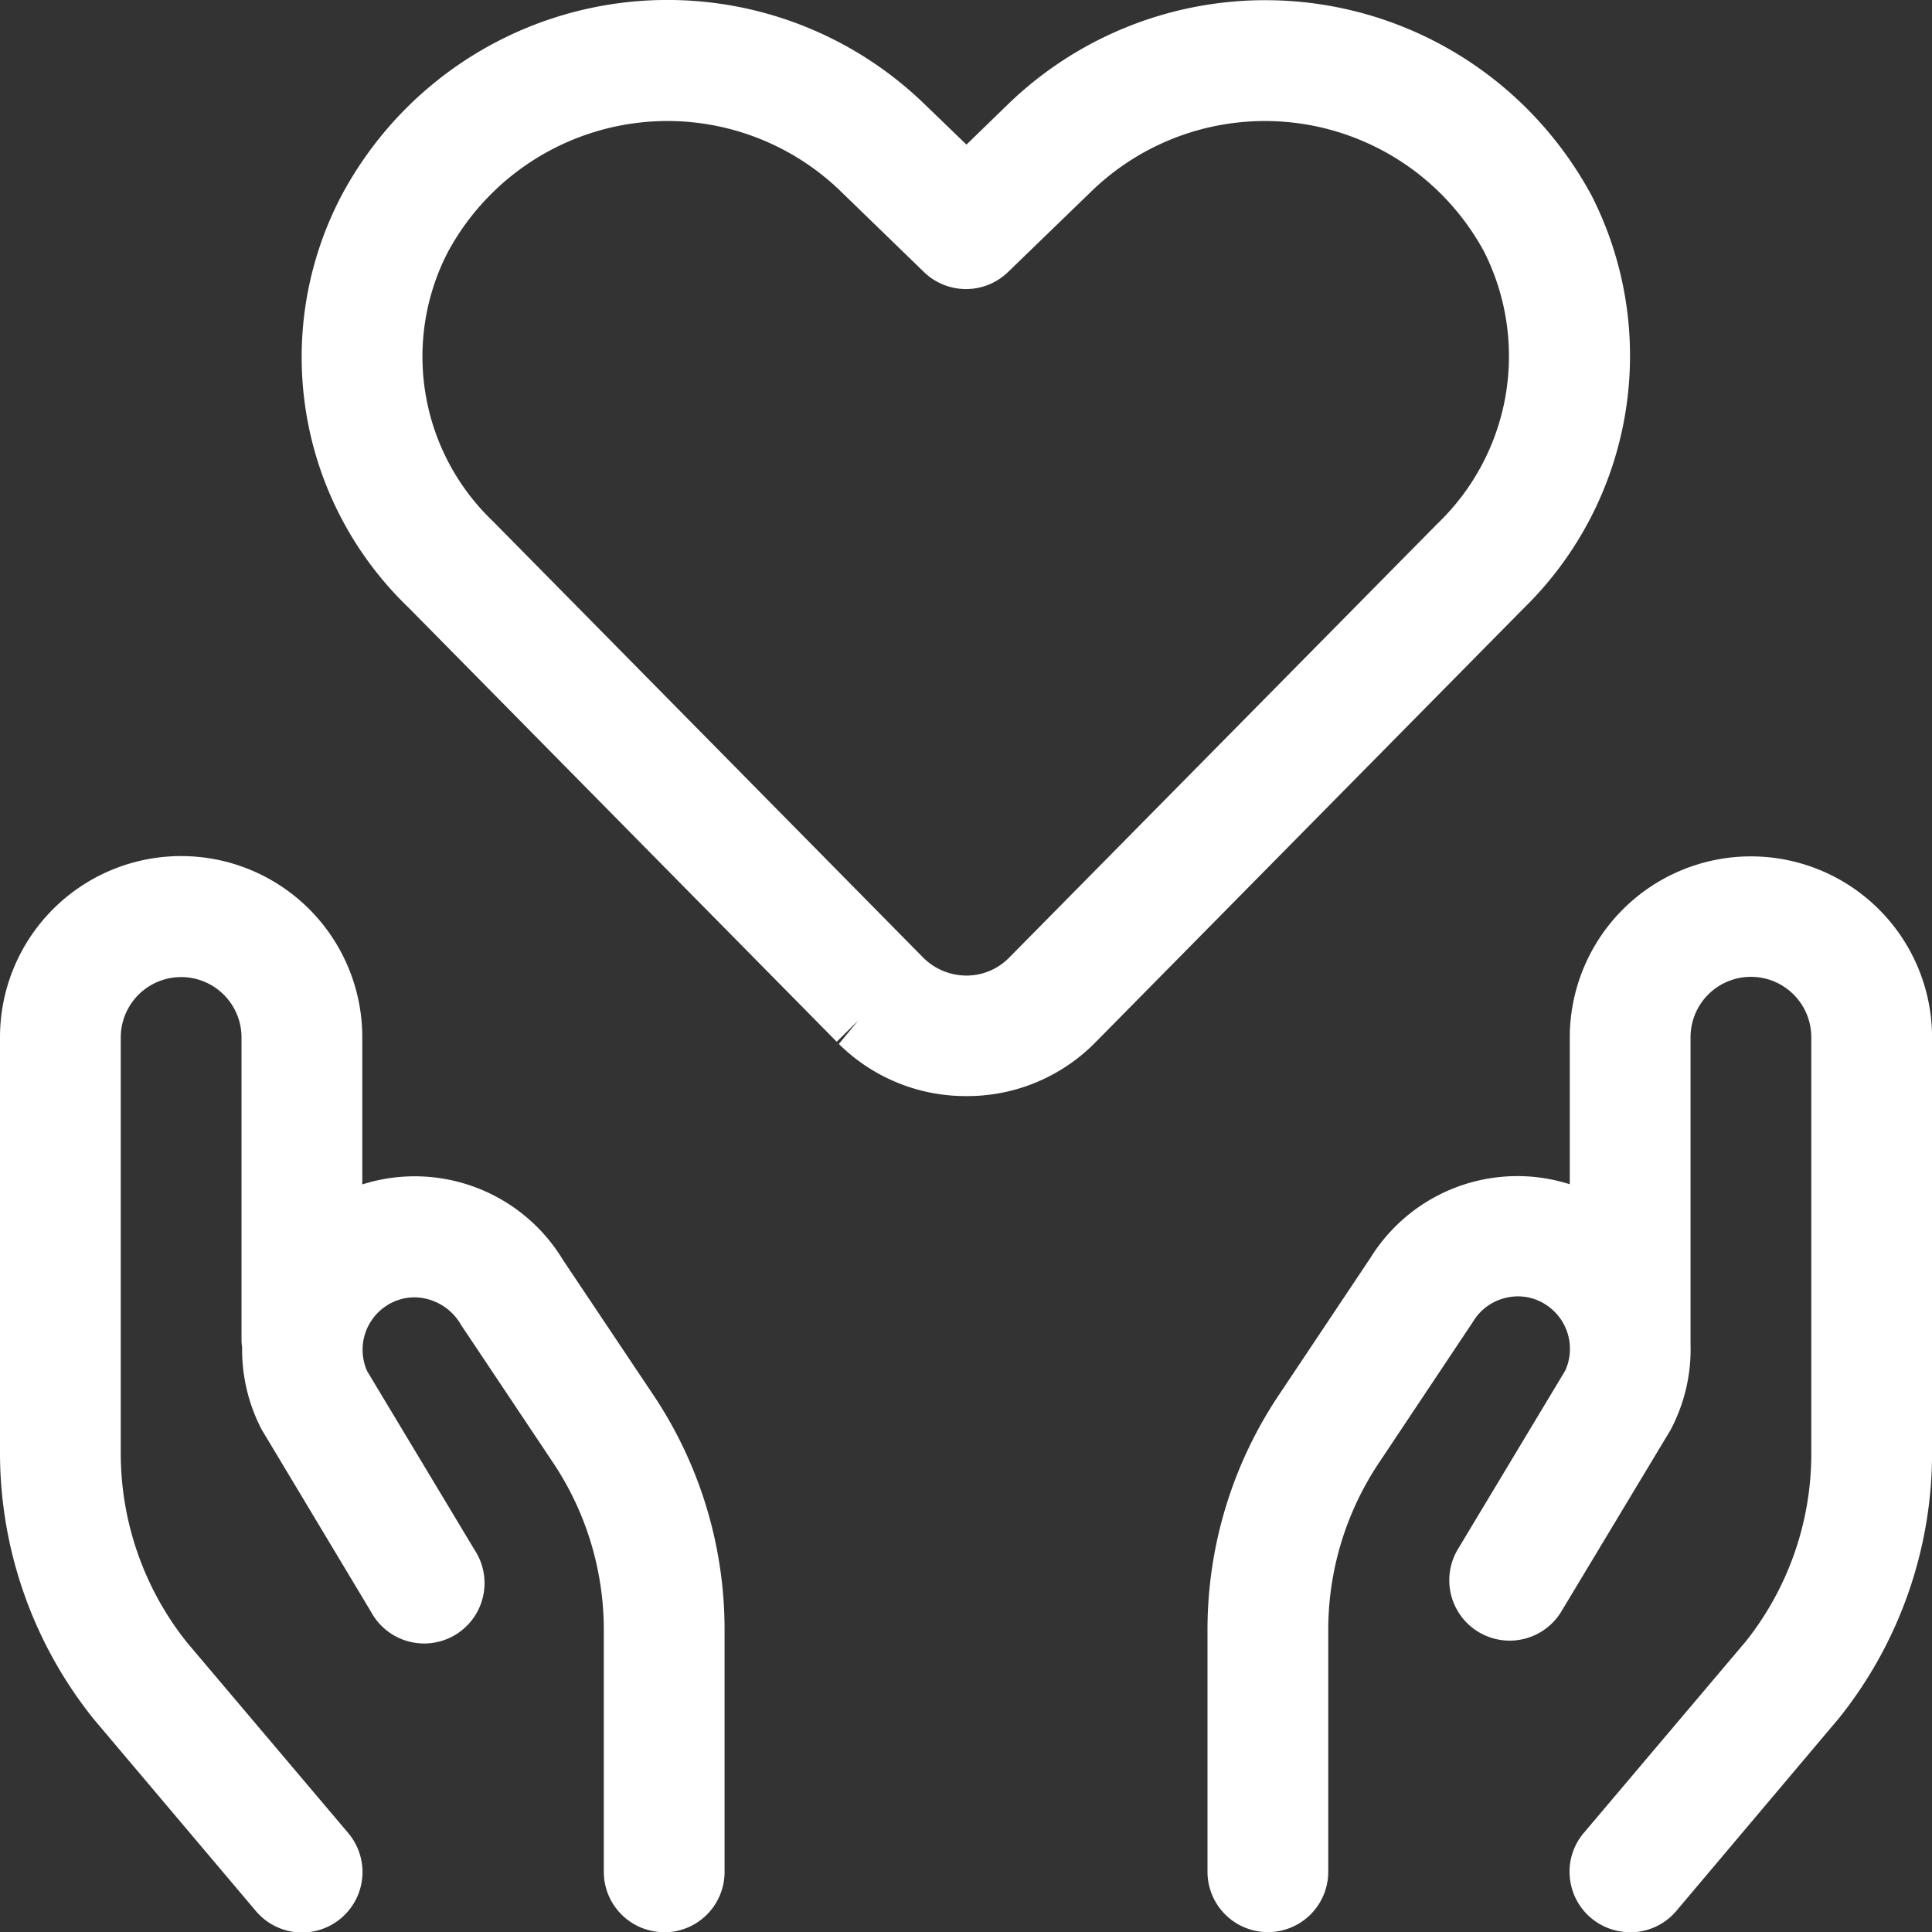
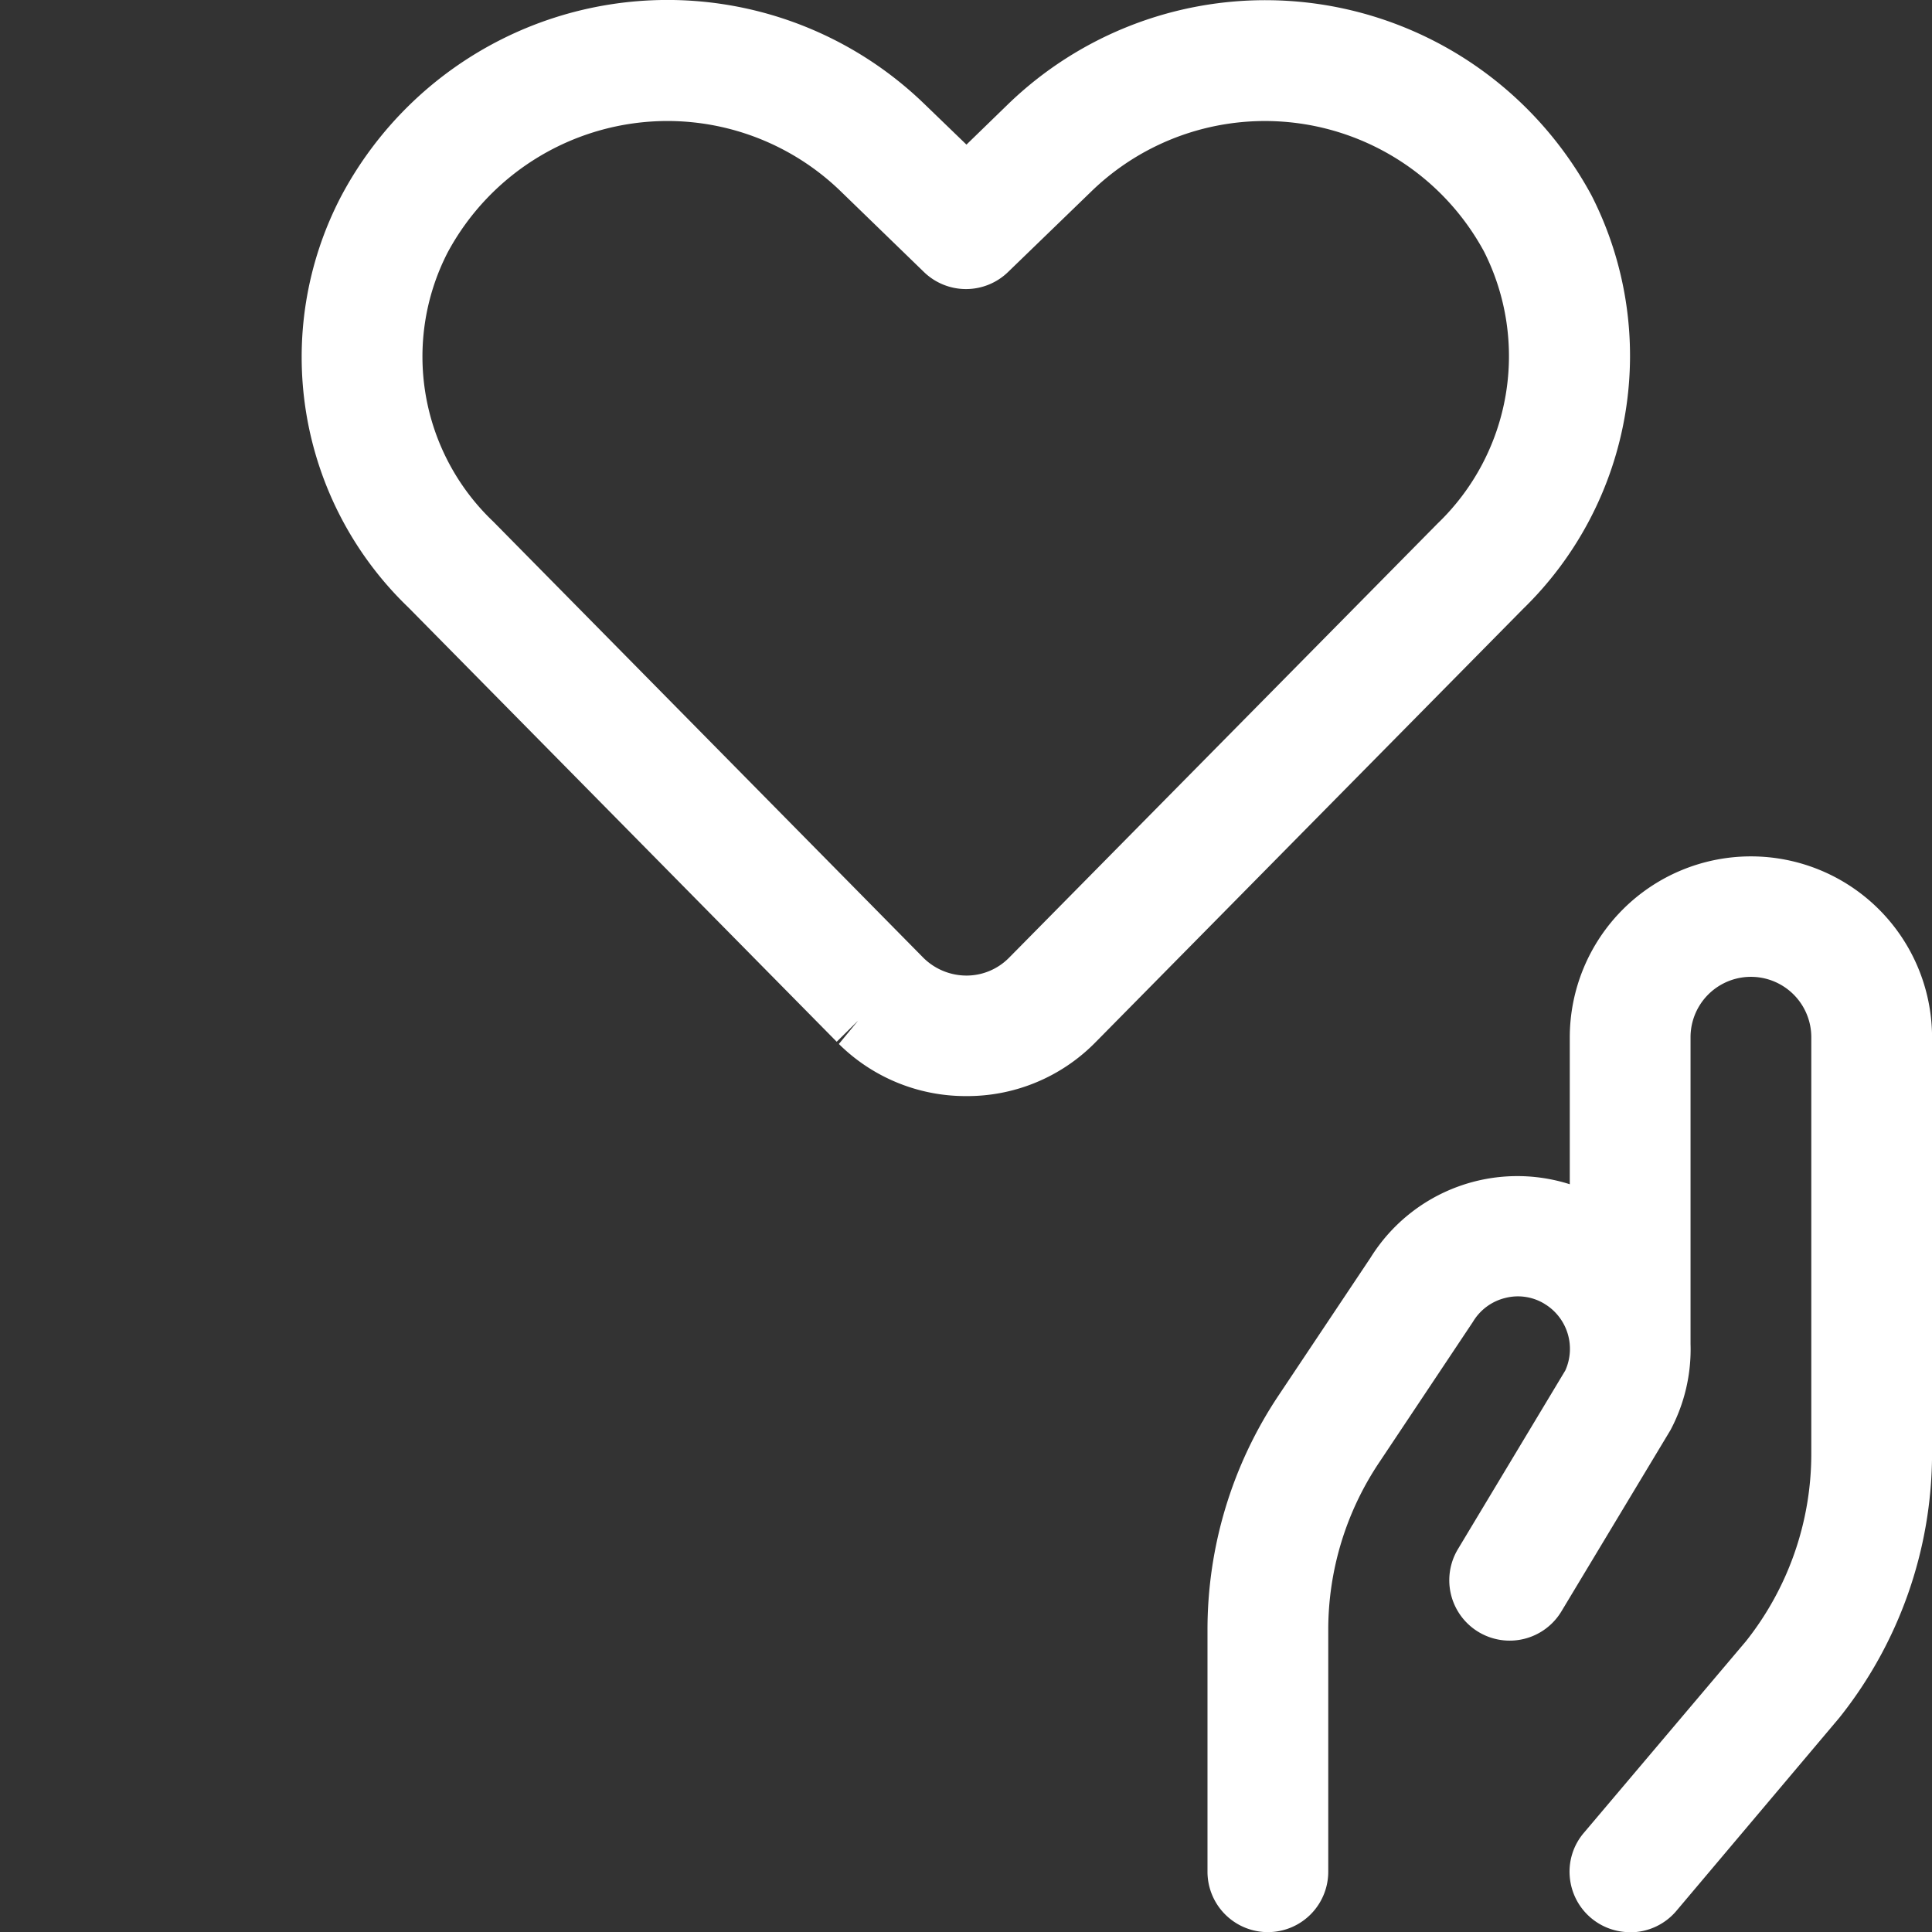
<svg xmlns="http://www.w3.org/2000/svg" width="31.997" height="32" viewBox="0 0 31.997 32">
  <rect x="0" y="0" width="31.997" height="32" fill="#333333" stroke="none" />
  <g id="love-heart-hands-hold-3" transform="translate(0 0.004)">
    <path id="Path_387" data-name="Path 387" d="M14.751,18.149a2.982,2.982,0,0,1-2.106-.863l.32-.388-.356.351L5.517,10.058A5.75,5.75,0,0,1,4.4,3.25a6.117,6.117,0,0,1,9.658-1.535l.7.676.695-.675a6.127,6.127,0,0,1,8.658.151,6.191,6.191,0,0,1,1,1.367,5.848,5.848,0,0,1-1.135,6.847l-7.079,7.175A2.974,2.974,0,0,1,14.751,18.149ZM9.808,2A4.137,4.137,0,0,0,6.166,4.177a3.77,3.77,0,0,0,.756,4.458l7.117,7.218a1.017,1.017,0,0,0,.717.3.989.989,0,0,0,.707-.295l7.1-7.194a3.841,3.841,0,0,0,.768-4.5,4.127,4.127,0,0,0-6.491-1.011L15.448,4.5a1,1,0,0,1-1.395,0L12.663,3.152A4.126,4.126,0,0,0,9.808,2Z" transform="translate(1.248)" fill="#fff" />
-     <path id="Path_388" data-name="Path 388" d="M11,28.451a1,1,0,0,1-1-1v-4a4.983,4.983,0,0,0-.841-2.777l-1.523-2.28a.9.9,0,0,0-.769-.457.852.852,0,0,0-.445.125l-.041.027a.869.869,0,0,0-.3,1.071l1.779,2.96a1,1,0,1,1-1.713,1.029l-1.8-3a.694.694,0,0,1-.037-.069,2.858,2.858,0,0,1-.3-1.317A.7.7,0,0,1,4,18.633v-5a1,1,0,0,0-2,0v6.9a5.021,5.021,0,0,0,1.1,3.124l2.668,3.153A1,1,0,0,1,4.237,28.1L1.552,24.922A7.047,7.047,0,0,1,0,20.529v-6.9a3,3,0,1,1,6,0v2.438a2.869,2.869,0,0,1,3.324,1.251l1.5,2.241A6.983,6.983,0,0,1,12,23.453v4a1,1,0,0,1-1,1Z" transform="translate(0 3.545)" fill="#fff" />
    <path id="Path_389" data-name="Path 389" d="M22,28.451a1,1,0,0,1-1-.916.988.988,0,0,1,.233-.729l2.685-3.174A4.994,4.994,0,0,0,25,20.529v-6.9a1,1,0,0,0-2,0v5l0,.08a2.85,2.85,0,0,1-.333,1.428l-1.805,3a1,1,0,1,1-1.715-1.029l1.779-2.96a.871.871,0,0,0-.308-1.08l-.044-.028a.845.845,0,0,0-.645-.092.861.861,0,0,0-.533.395l-1.548,2.322A4.98,4.98,0,0,0,17,23.45v4a1,1,0,1,1-2,0v-4a6.982,6.982,0,0,1,1.177-3.888L17.7,17.281A2.863,2.863,0,0,1,21,16.064v-2.43a3,3,0,1,1,6,0v6.9A7.026,7.026,0,0,1,25.464,24.9l-2.7,3.2a1,1,0,0,1-.763.353Z" transform="translate(4.998 3.545)" fill="#fff" />
  </g>
</svg>